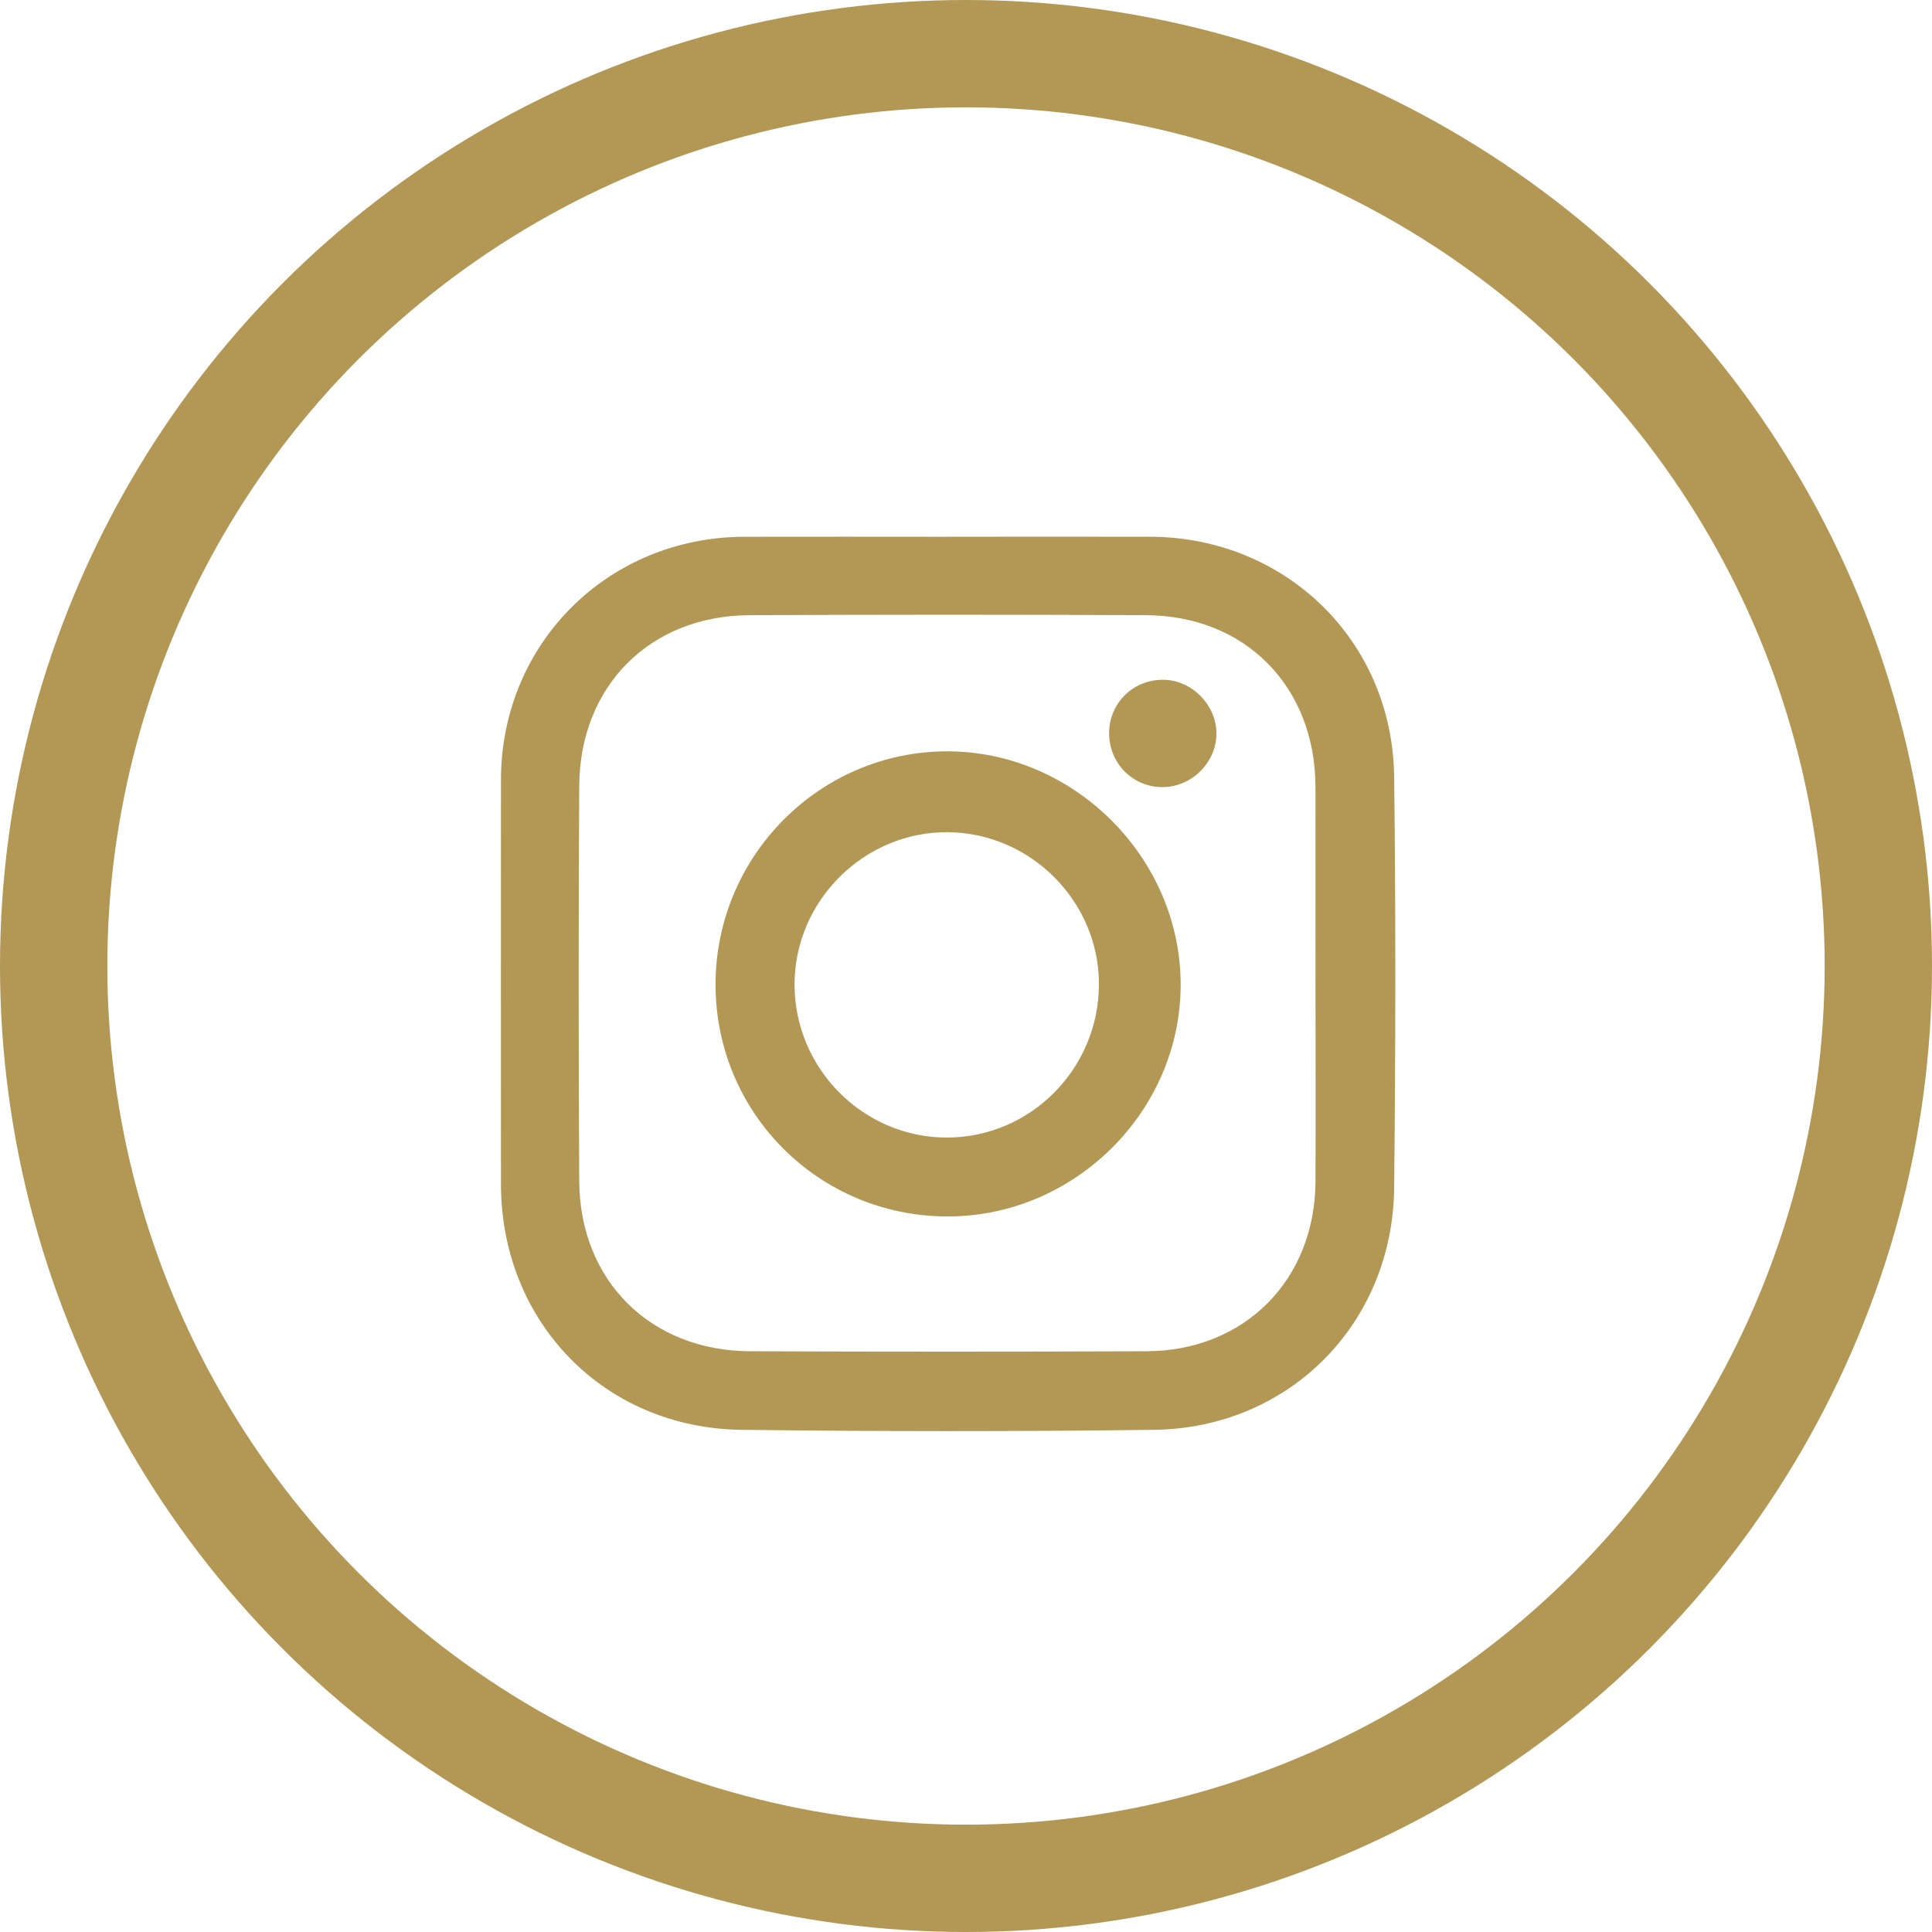
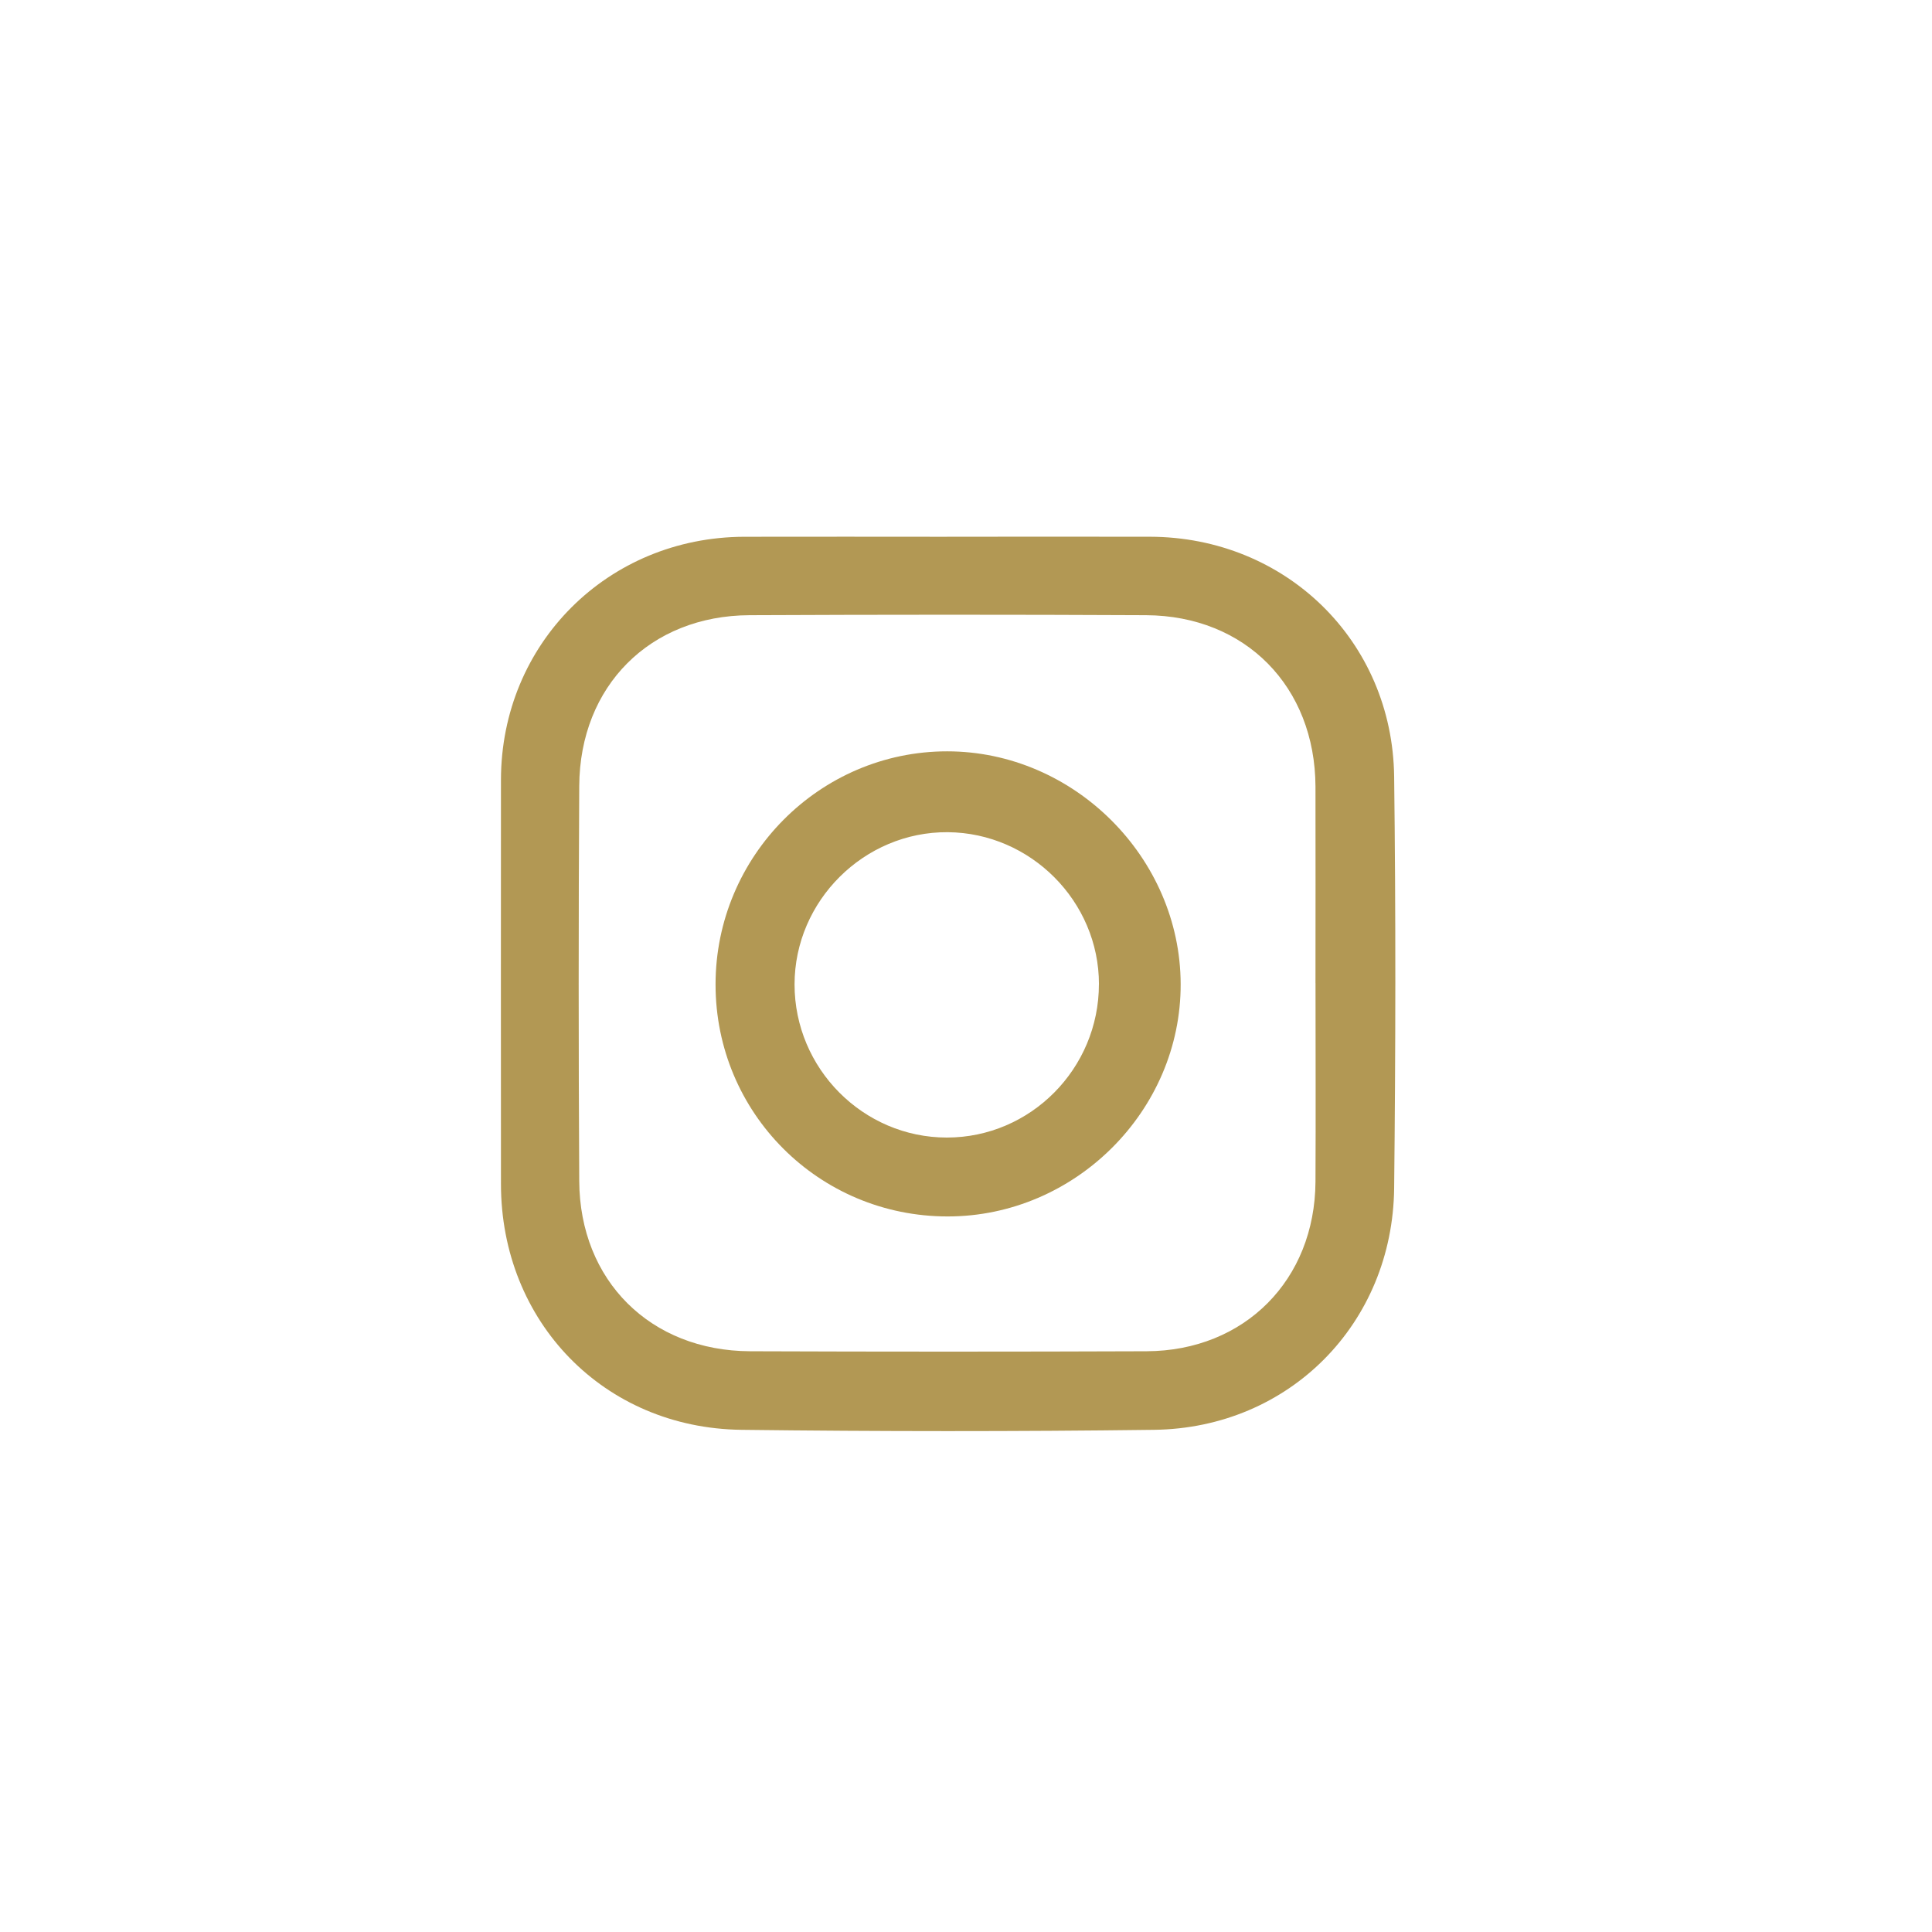
<svg xmlns="http://www.w3.org/2000/svg" width="54px" height="54px" viewBox="0 0 54 54" version="1.1">
  <title>Group 17</title>
  <g id="Designs" stroke="none" stroke-width="1" fill="none" fill-rule="evenodd">
    <g id="FINAL-Homepage-V2" transform="translate(-844, -5574)">
      <g id="Group-17" transform="translate(844, 5574)">
-         <circle id="Oval" stroke="#B29854" stroke-width="3" cx="27" cy="27" r="25.5" />
        <g id="set-of-social-media-icon-in-round-bakground-free-vector-02" transform="translate(14, 15)" fill="#B29854" fill-rule="nonzero">
          <path d="M12.471,0.002 C14.361,0.002 16.251,-0.002 18.141,0.002 C21.932,0.011 24.922,2.911 24.967,6.711 C25.014,10.542 25.008,14.373 24.967,18.204 C24.927,21.995 22.035,24.916 18.257,24.964 C14.413,25.013 10.568,25.011 6.724,24.964 C2.877,24.917 0.003,21.94 0.002,18.094 C0.001,14.328 -0.002,10.561 0.002,6.795 C0.007,2.99 2.987,0.015 6.8,0.003 C8.69,-0.002 10.58,0.003 12.47,0.003 L12.471,0.002 Z M22.768,12.476 C22.768,10.645 22.773,8.816 22.768,6.985 C22.757,4.195 20.812,2.209 18.034,2.195 C14.339,2.177 10.643,2.178 6.948,2.195 C4.17,2.207 2.205,4.174 2.19,6.969 C2.169,10.65 2.169,14.332 2.19,18.012 C2.205,20.796 4.182,22.756 6.964,22.768 C10.658,22.782 14.355,22.782 18.049,22.768 C20.788,22.756 22.752,20.773 22.768,18.03 C22.778,16.179 22.769,14.328 22.769,12.476 L22.768,12.476 Z" id="Shape" />
          <path d="M12.488,19 C8.89,19 5.999,16.11 6,12.515 C6.001,8.928 8.913,5.999 12.475,6 C16.014,6.001 18.989,8.966 19,12.502 C19.011,16.045 16.049,19 12.488,19 L12.488,19 Z M16.716,12.509 C16.716,10.195 14.81,8.279 12.49,8.26 C10.155,8.243 8.208,10.177 8.208,12.515 C8.208,14.867 10.126,16.796 12.466,16.795 C14.806,16.794 16.715,14.867 16.715,12.509 L16.716,12.509 Z" id="Shape" />
-           <path d="M18.462,7 C17.645,6.984 17.003,6.325 17,5.501 C16.997,4.652 17.674,3.987 18.525,4 C19.317,4.012 19.997,4.705 20,5.498 C20.001,6.321 19.291,7.016 18.462,7 L18.462,7 Z" id="Path" />
        </g>
      </g>
    </g>
  </g>
</svg>